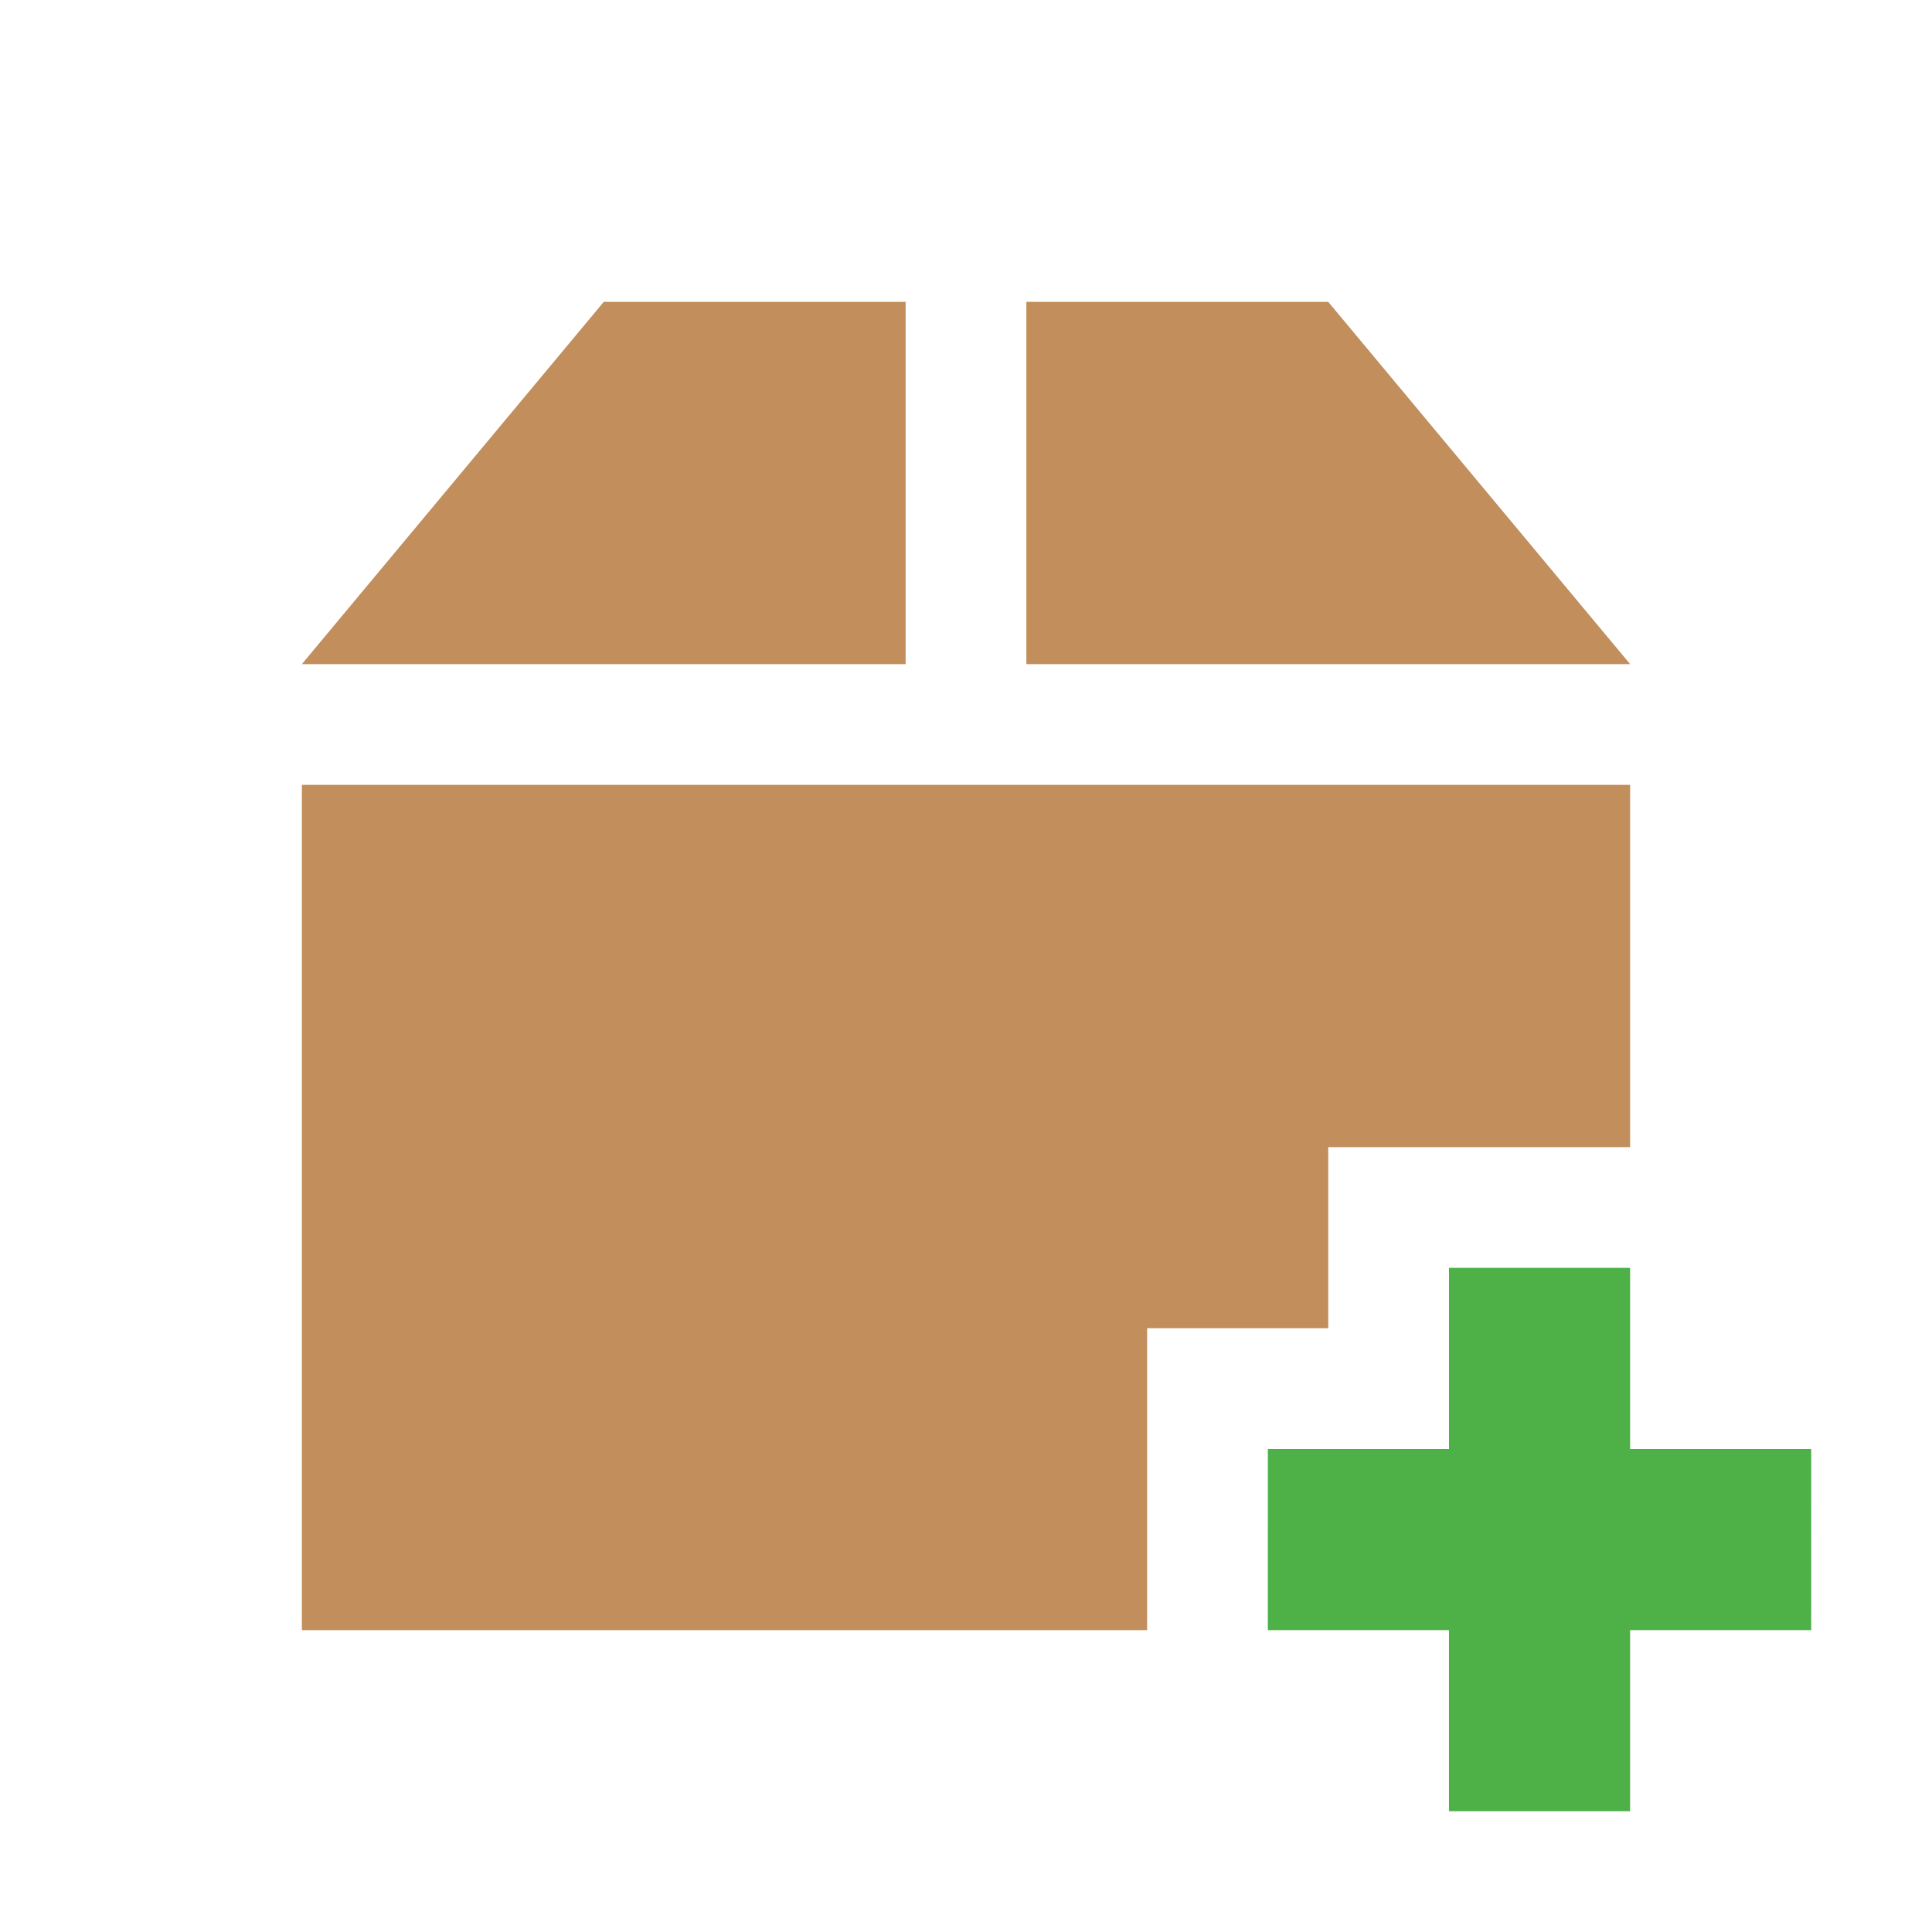
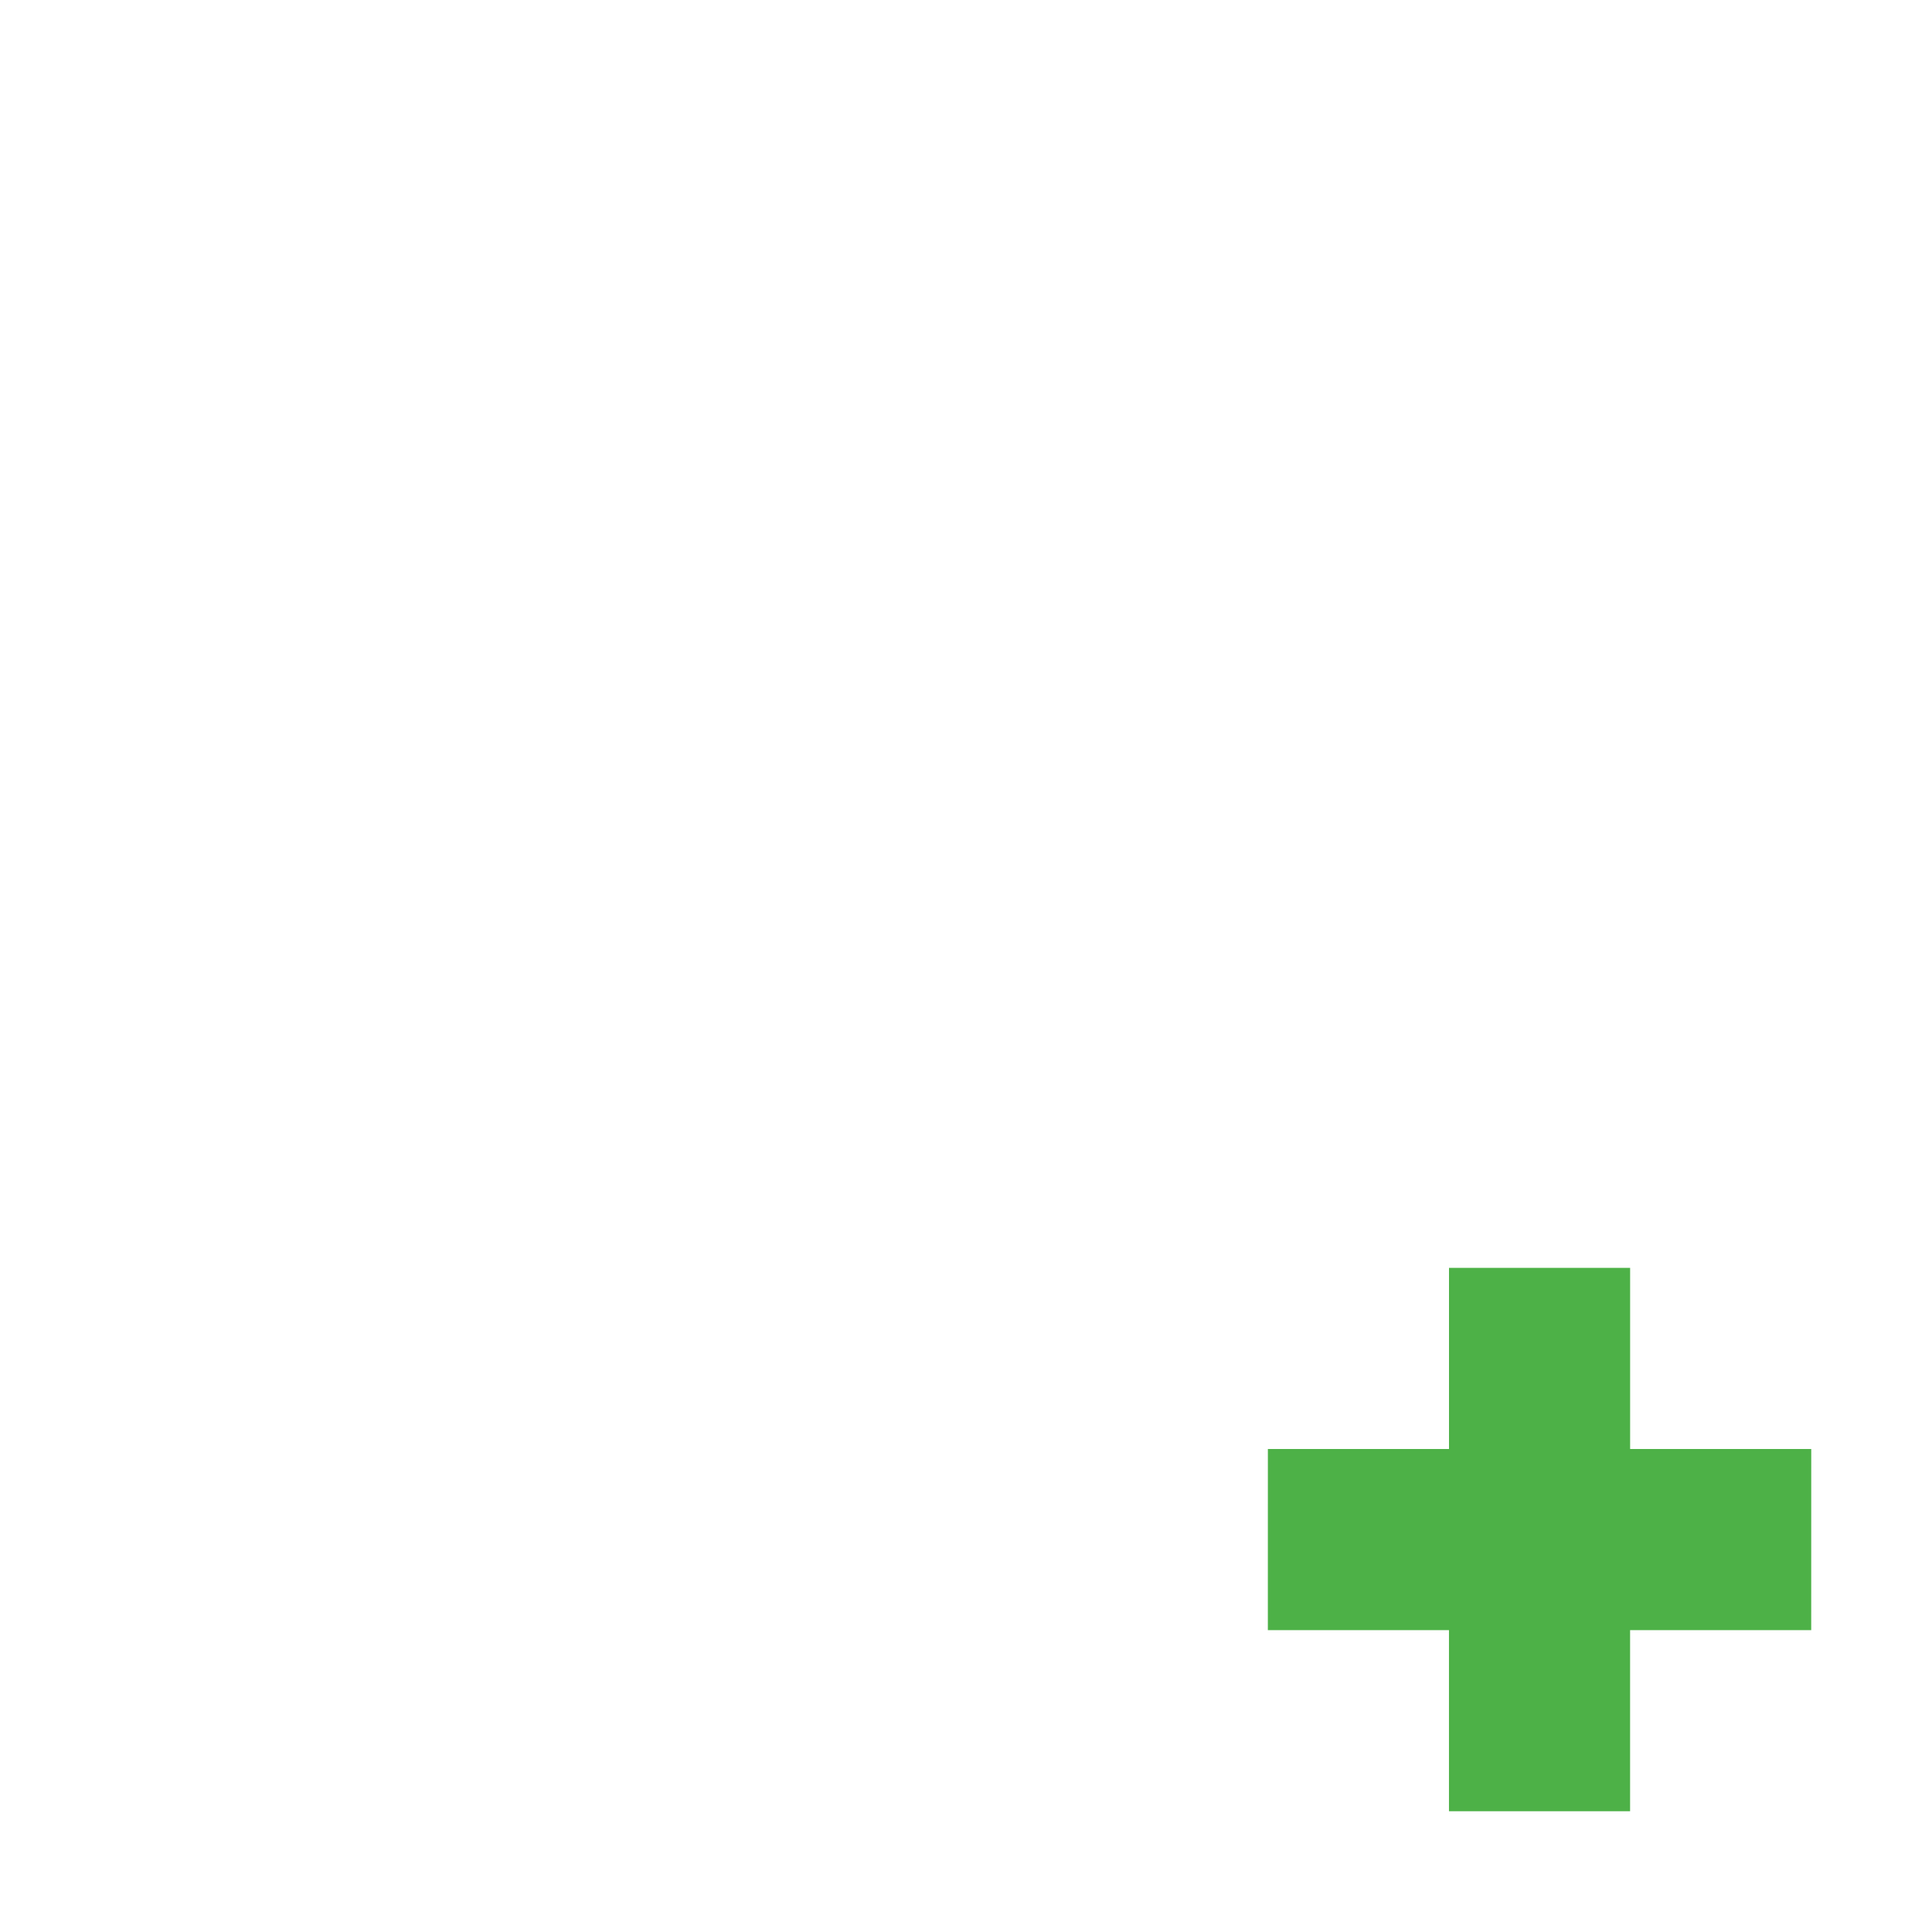
<svg xmlns="http://www.w3.org/2000/svg" viewBox="0 0 64 64">
-   <path d="m 20 10 -10 12 20 0 0 -12 z m 14 0 0 12 20 0 -10 -12 z m -24 16 0 28 28 0 0 -10 6 0 0 -6 10 0 0 -12 z" style="fill:#c28e5c" />
  <path d="m 48 42 0 6 -6 0 -0.001 6 6 0 0 6 6 0 0 -6 6 0 0.001 -6 -6 0 0 -6 z" style="fill:#4db147;fill-opacity:1" />
</svg>